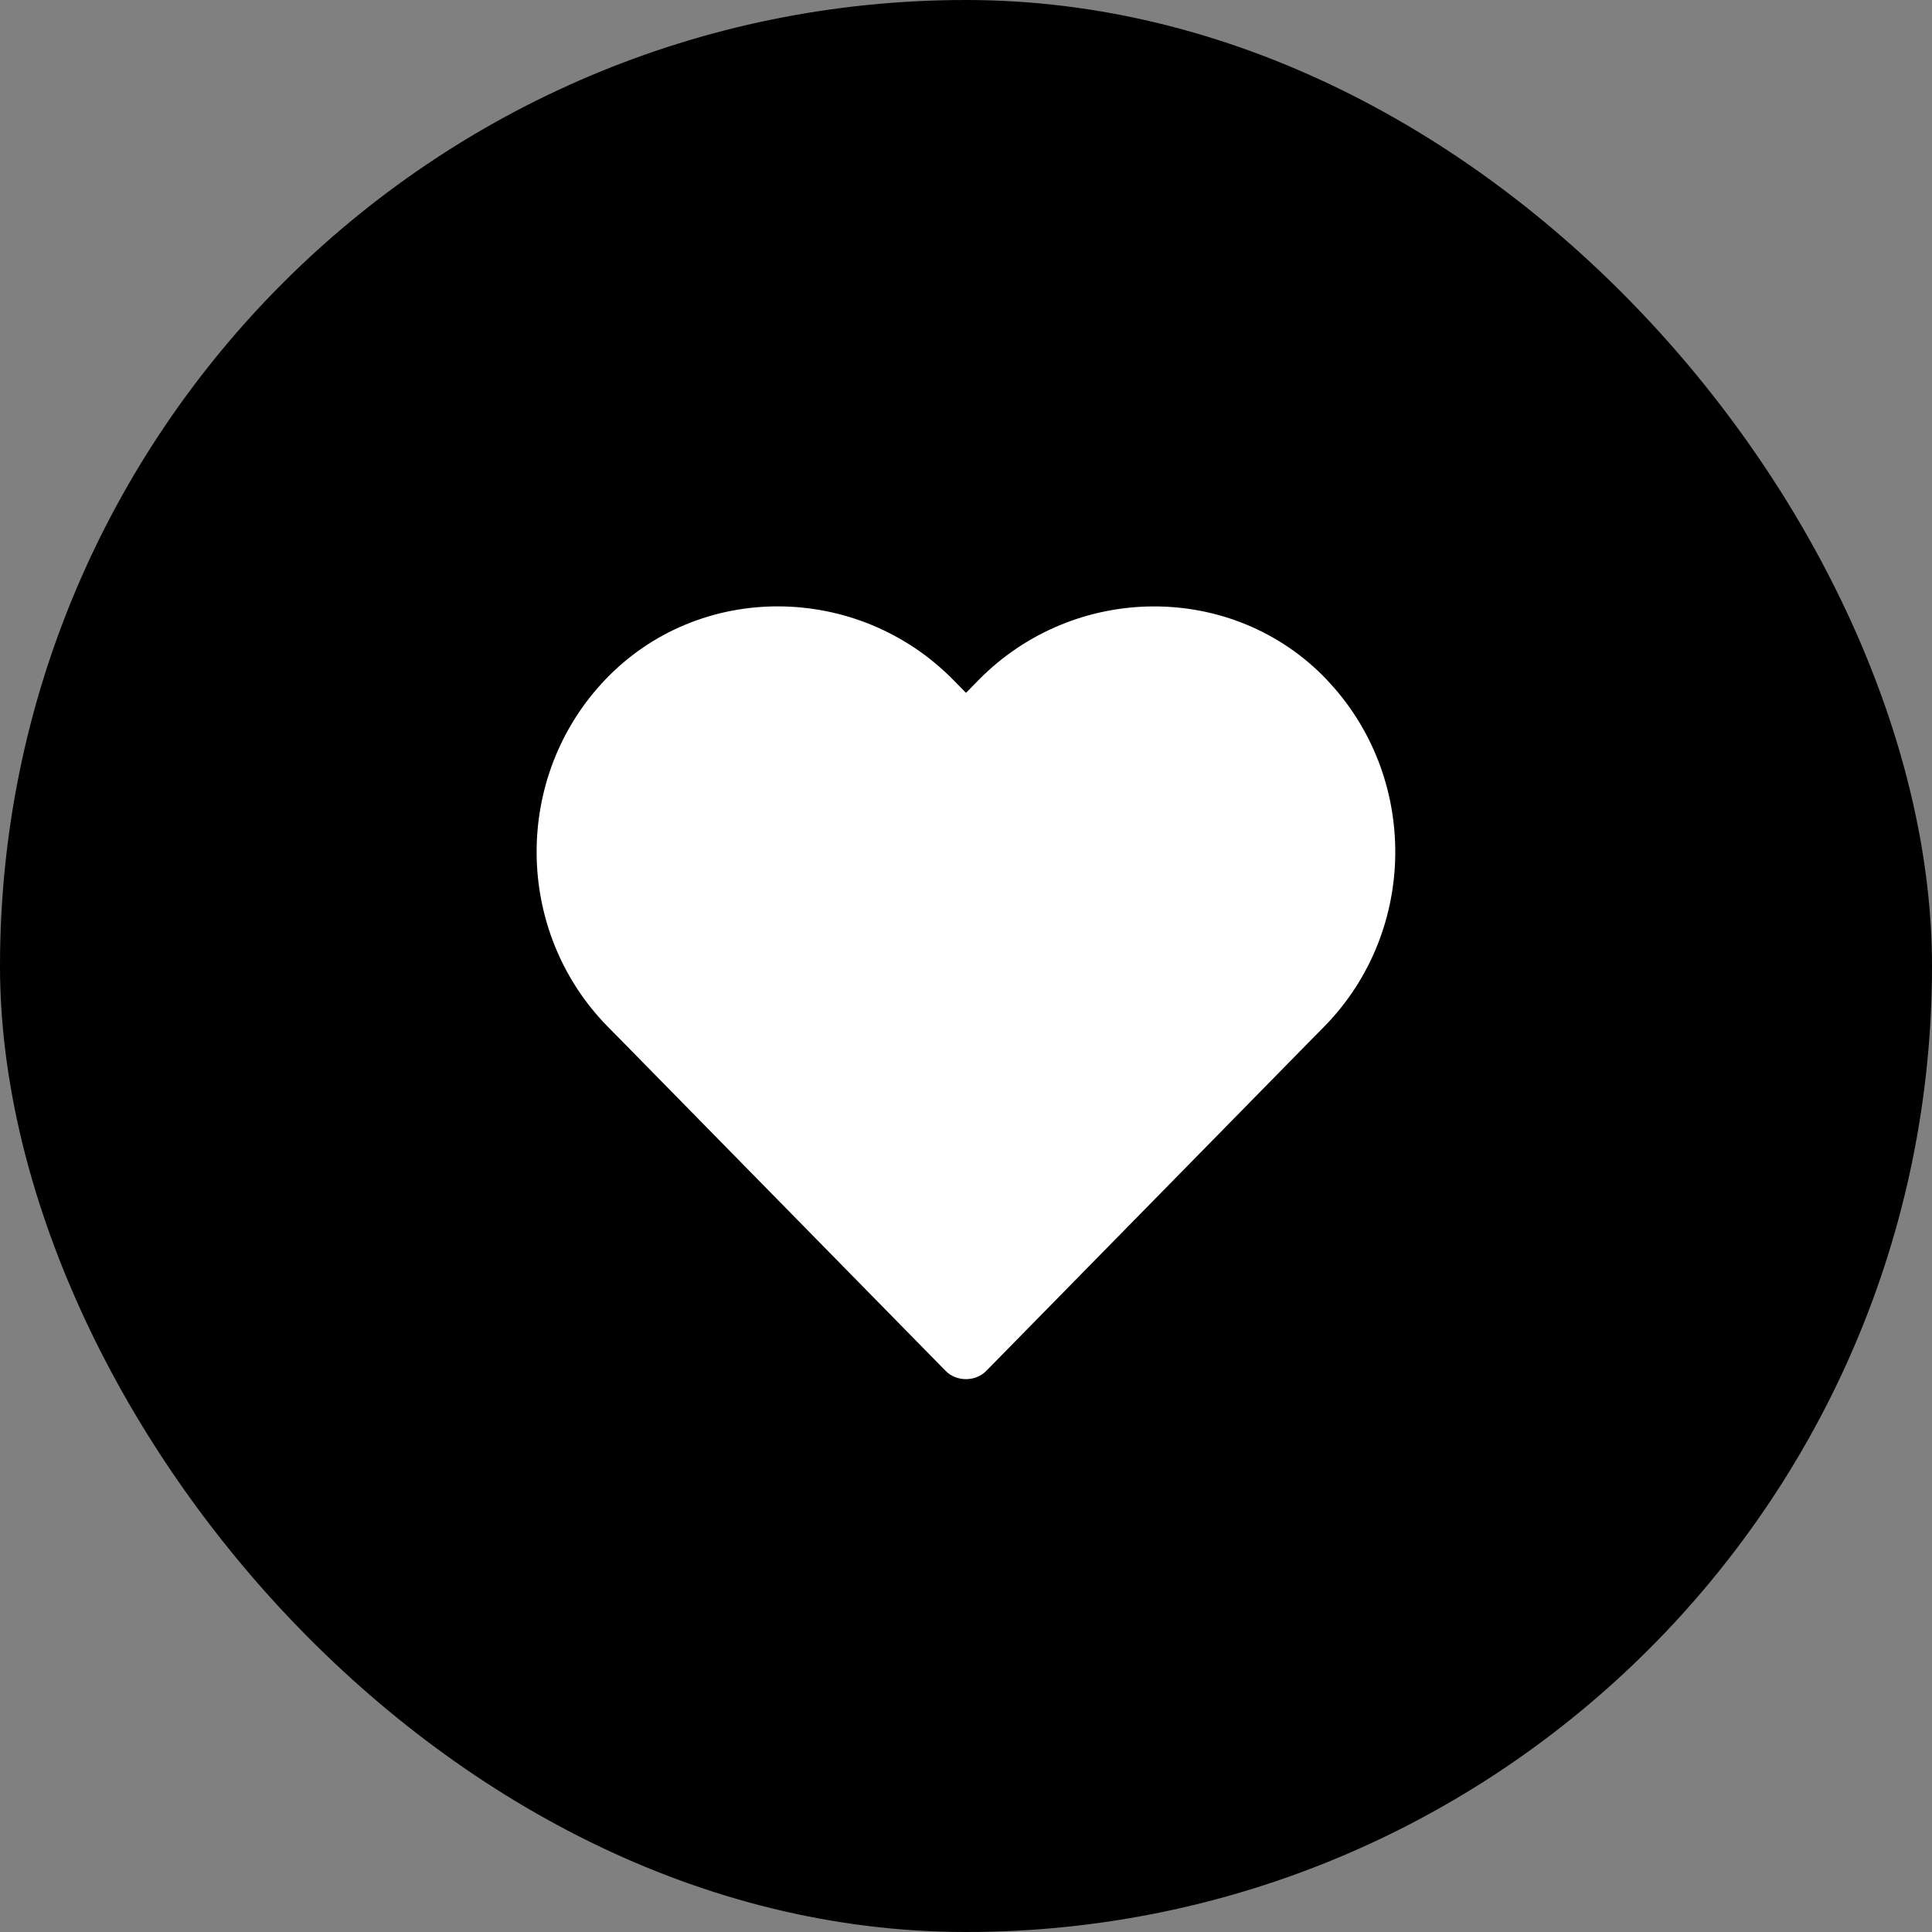
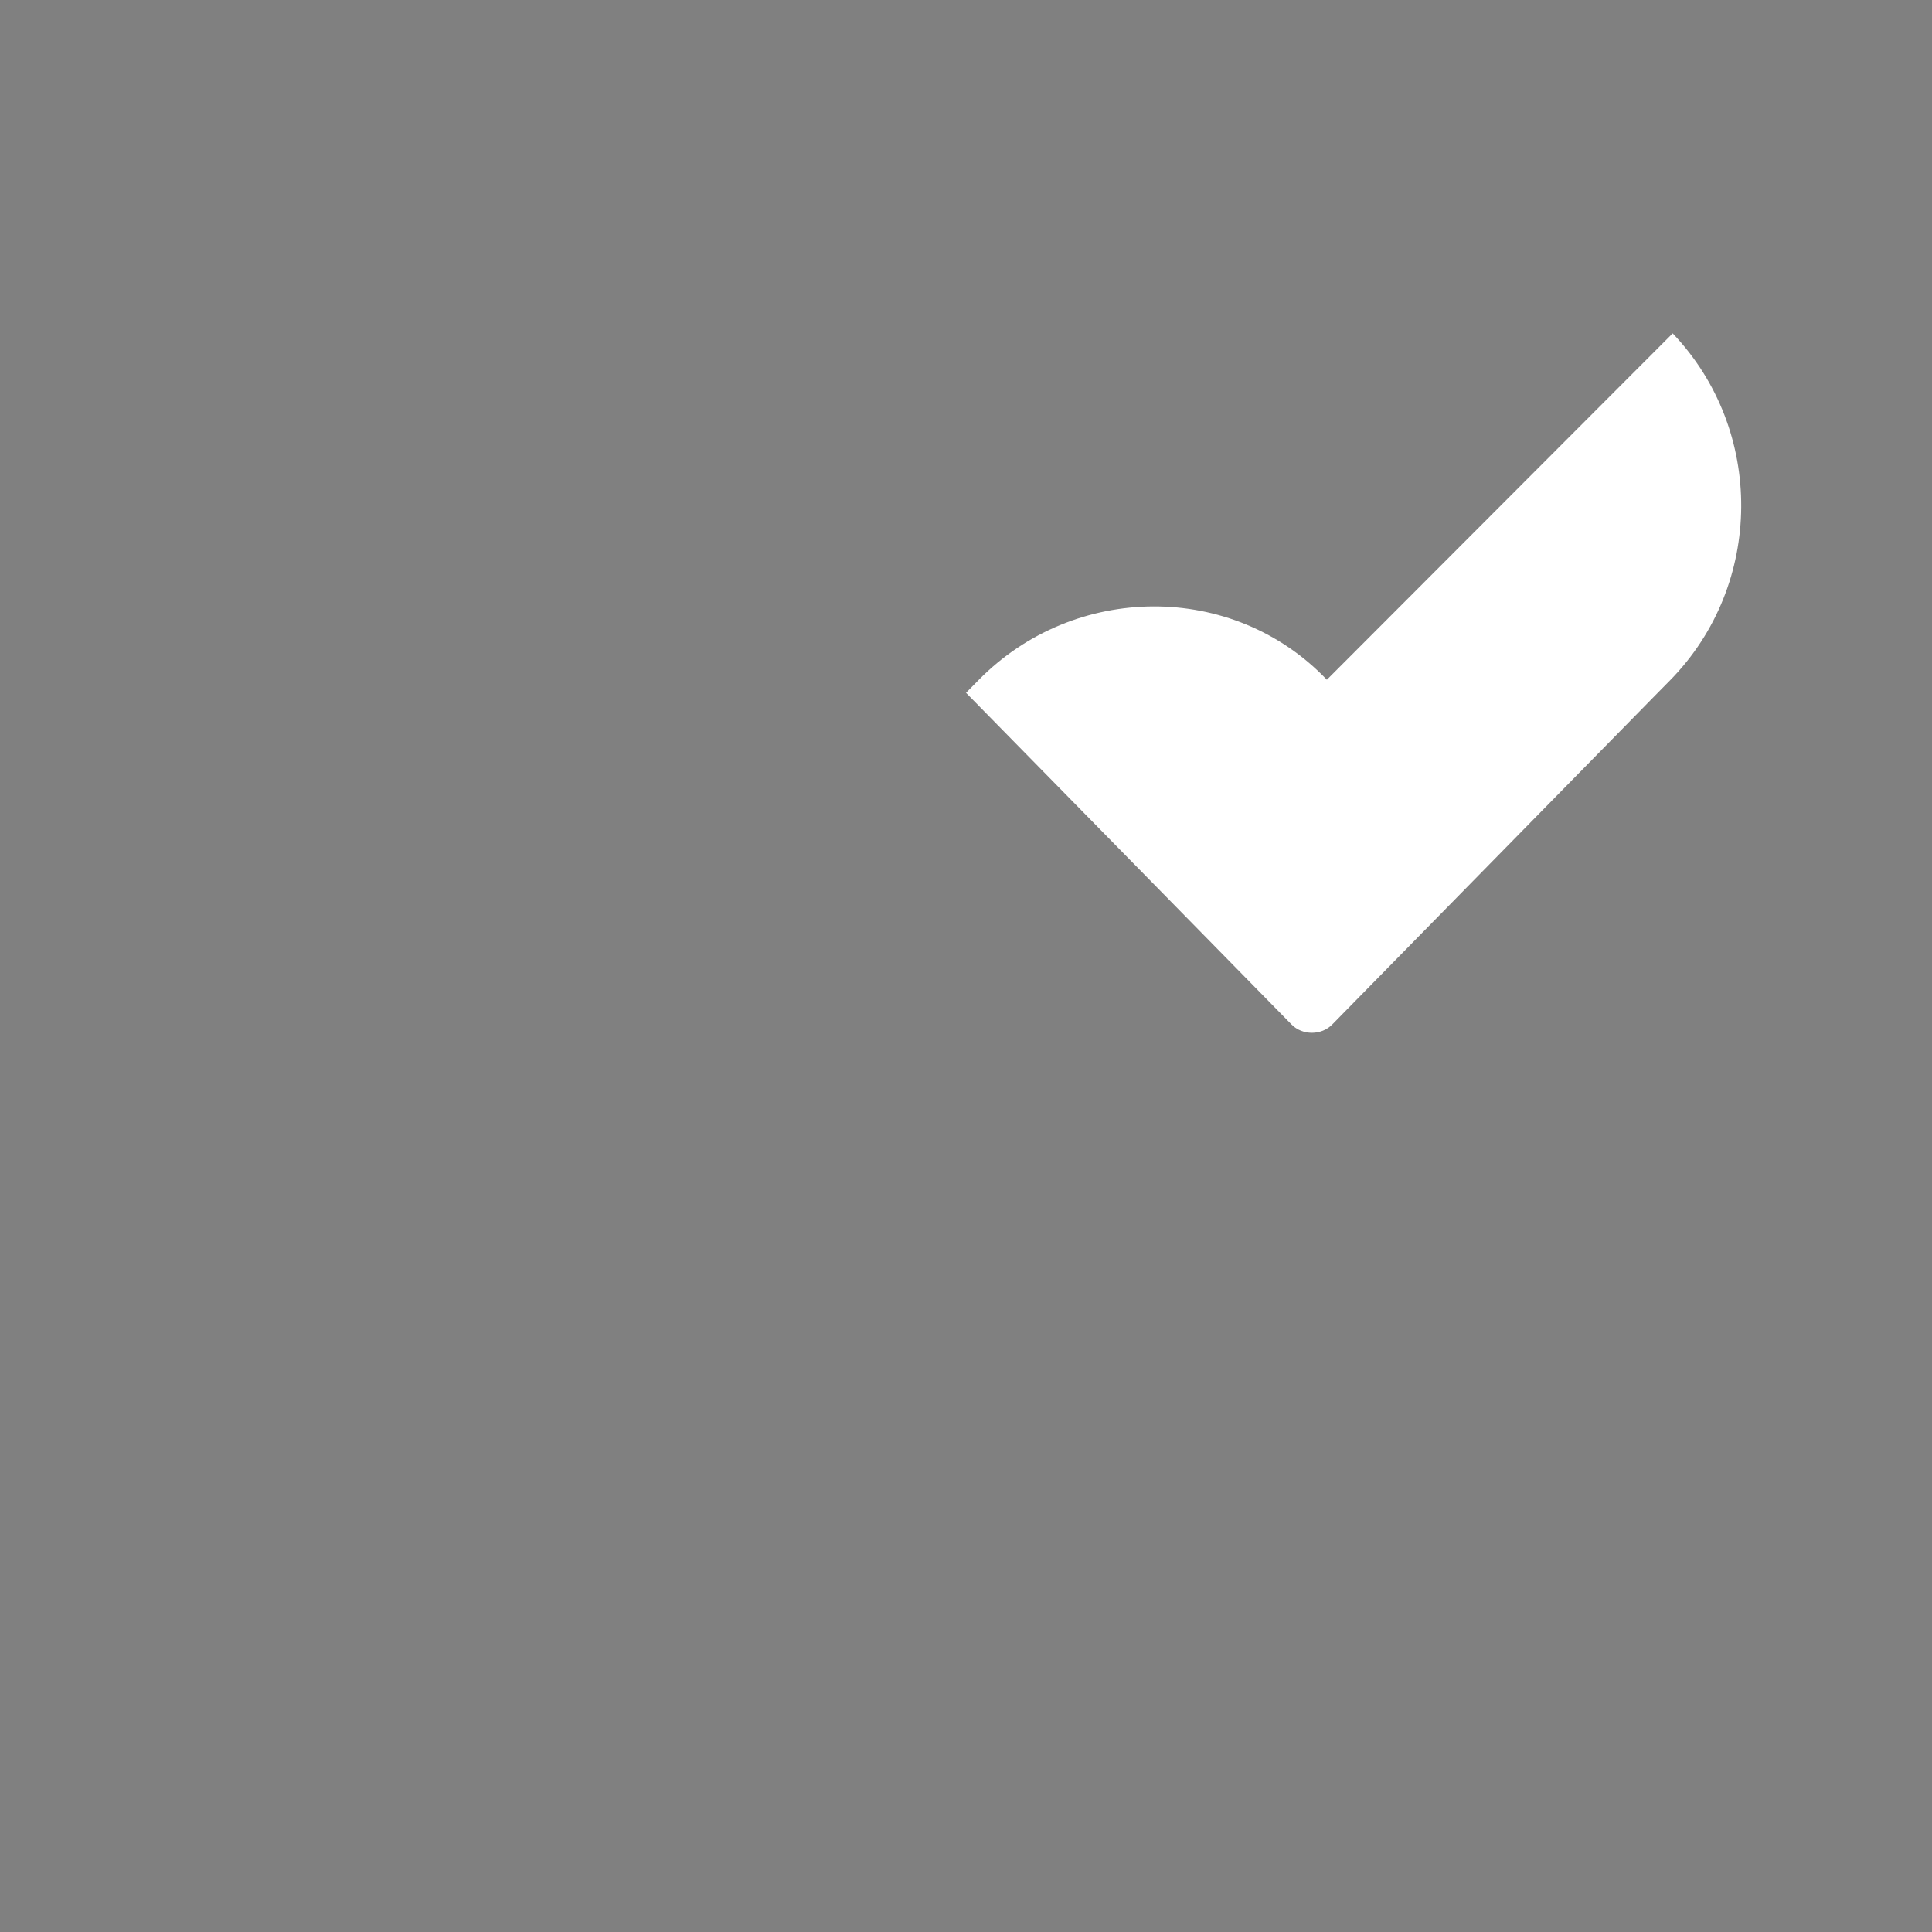
<svg xmlns="http://www.w3.org/2000/svg" viewBox="0 0 180 180" id="Laag_1">
  <rect x="0" y="0" width="180" height="180" fill="#808080" stroke="none" />
  <defs>
    <style>.cls-1{fill:#fff;}</style>
  </defs>
-   <rect ry="90" rx="90" height="180" width="180" y="0" x="0" />
-   <path d="M123.62,63.33c-8.77-9.19-23.55-9.04-32.46.04l-1.16,1.18-1.16-1.18c-8.91-9.08-23.69-9.24-32.46-.04-8.59,9.01-8.51,23.4.23,32.31l1.44,1.46,30.05,30.62c1.01,1.03,2.78,1.03,3.79,0l30.05-30.62,1.44-1.46c8.74-8.91,8.82-23.3.23-32.31Z" class="cls-1" />
+   <path d="M123.62,63.33c-8.77-9.19-23.55-9.04-32.46.04l-1.16,1.18-1.16-1.18l1.44,1.46,30.05,30.62c1.01,1.03,2.78,1.03,3.79,0l30.05-30.62,1.44-1.46c8.74-8.91,8.82-23.3.23-32.31Z" class="cls-1" />
</svg>